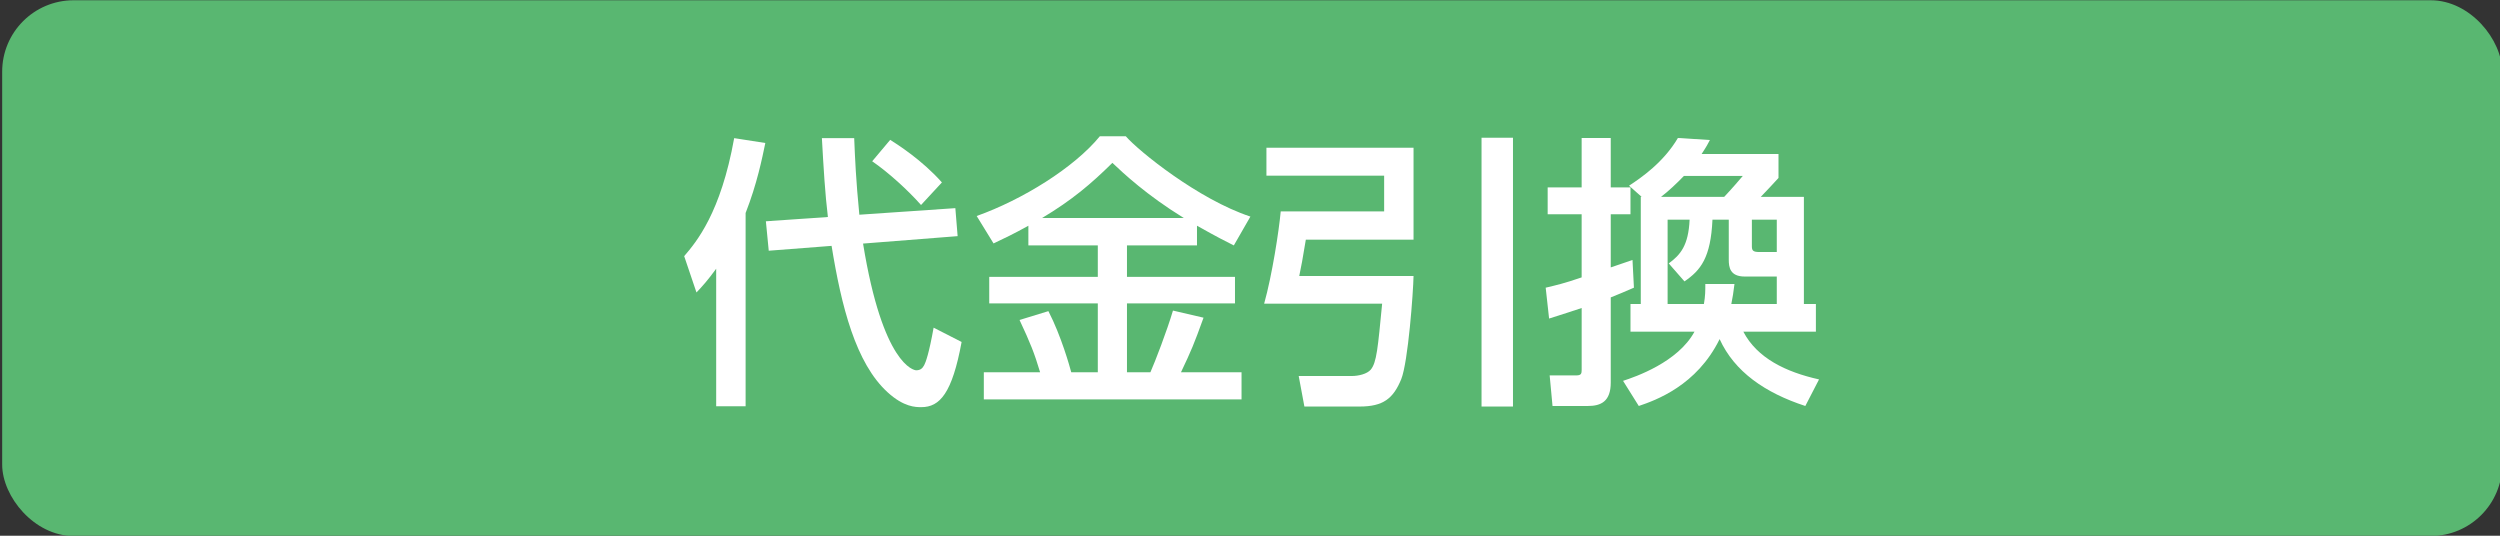
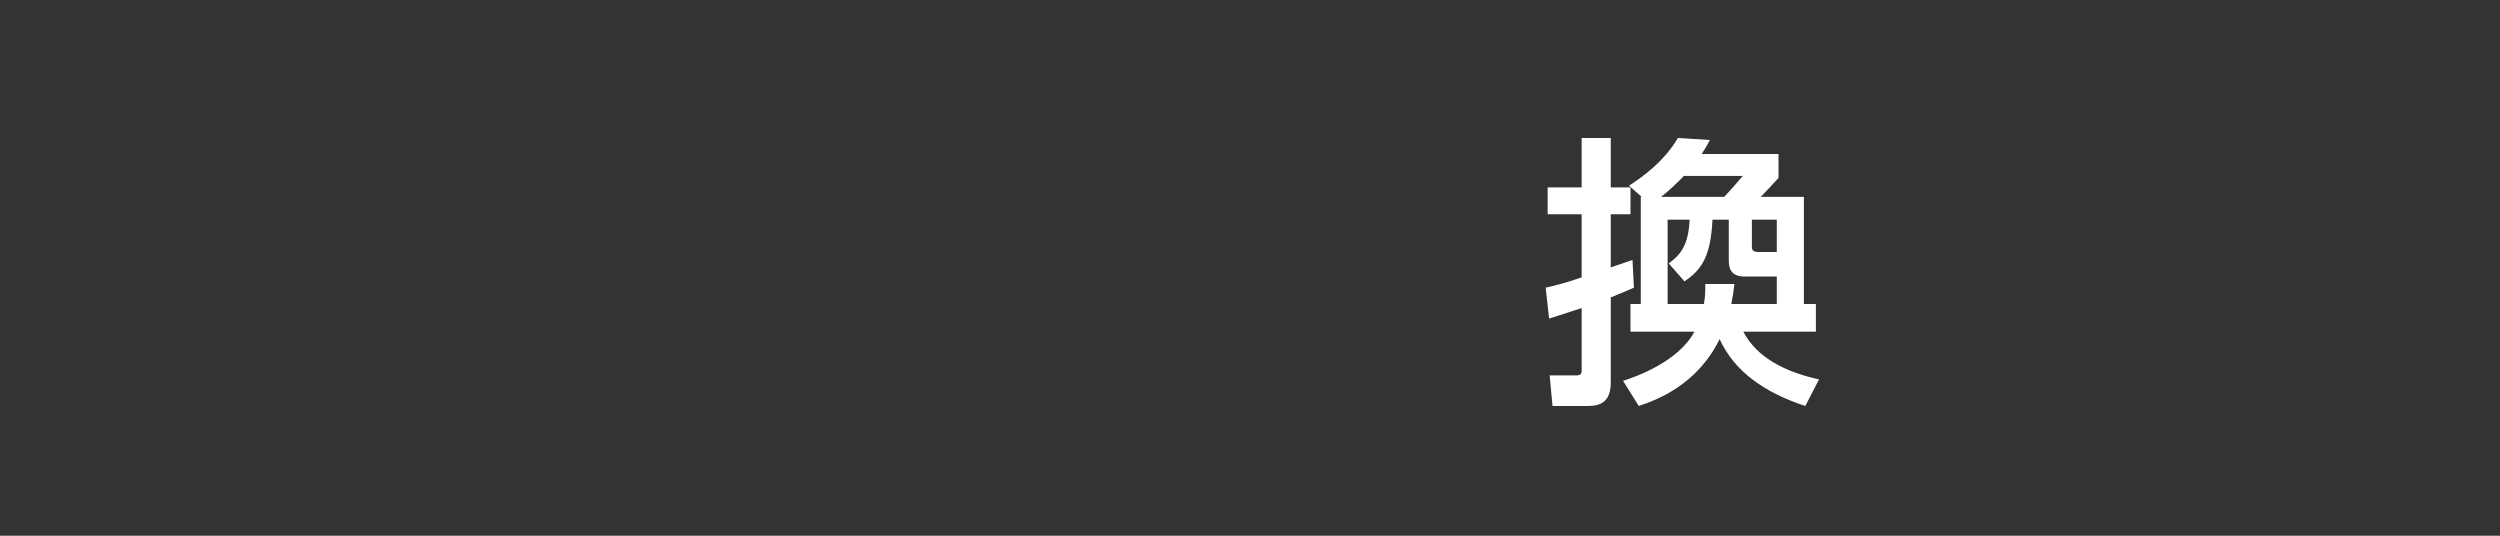
<svg xmlns="http://www.w3.org/2000/svg" width="140" height="30" version="1.1" viewBox="0 0 140 30">
  <rect x="0" y="0" width="140" height="30" fill="#333333" stroke="none" />
  <defs>
    <style>
      .cls-1 {
        fill: #fff;
      }

      .cls-2 {
        fill: #59b771;
      }
    </style>
  </defs>
  <g>
    <g id="_レイヤー_1" data-name="レイヤー_1">
-       <rect class="cls-2" x=".122" y=".015" width="140" height="30" rx="4" ry="4" />
      <g>
-         <path class="cls-1" d="M40.106,15.049c-.479.657-.768.977-1.104,1.329l-.688-2.034c.688-.801,2.048-2.417,2.8-6.608l1.744.272c-.176.848-.464,2.288-1.104,3.92v10.823h-1.648v-7.702ZM46.362,12.152c-.16-1.328-.239-2.688-.336-4.416h1.809c.048,1.168.096,2.32.288,4.288l5.376-.368.128,1.568-5.296.416c1.104,6.791,2.848,7.096,2.976,7.096.24,0,.352-.112.448-.288.08-.145.271-.657.527-2.099l1.568.801c-.528,2.866-1.216,3.65-2.256,3.65-.32,0-.977,0-1.888-.832-1.792-1.633-2.593-4.837-3.137-8.2l-3.52.272-.16-1.648,3.472-.24ZM49.851,7.832c.4.256,1.776,1.12,2.896,2.384l-1.169,1.264c-.72-.816-1.823-1.824-2.735-2.448l1.008-1.2Z" />
-         <path class="cls-1" d="M57.59,12.64c-.832.464-1.408.736-1.952.992l-.944-1.536c2.561-.912,5.456-2.704,6.896-4.464h1.456c.704.816,4.063,3.536,6.976,4.496l-.928,1.616c-.448-.224-.928-.464-2.063-1.104v1.104h-3.921v1.76h6.049v1.488h-6.049v3.856h1.312c.256-.576.928-2.32,1.264-3.456l1.712.399c-.544,1.504-.672,1.809-1.264,3.057h3.392v1.52h-14.432v-1.52h3.152c-.32-1.072-.544-1.632-1.152-2.929l1.616-.495c.72,1.392,1.2,3.119,1.28,3.424h1.487v-3.856h-6.08v-1.488h6.08v-1.76h-3.888v-1.104ZM66.294,12.208c-2.08-1.28-3.393-2.512-4-3.088-1.2,1.184-2.256,2.08-3.937,3.088h7.937Z" />
-         <path class="cls-1" d="M70.918,8.272h8.24v5.15h-6.032c-.128.816-.304,1.762-.368,2.034h6.4c-.016.911-.304,4.816-.688,5.776-.447,1.087-1.008,1.534-2.336,1.534h-3.088l-.319-1.71h2.976c.368,0,.848-.112,1.056-.353.336-.4.4-1.217.641-3.697h-6.608c.448-1.598.832-4.096.928-5.166h5.792v-2.002h-6.592v-1.566ZM82.966,7.712h1.761v15.054h-1.761V7.712Z" />
        <path class="cls-1" d="M86.556,16.111c.544-.128,1.04-.24,2.016-.577v-3.535h-1.903v-1.504h1.903v-2.767h1.63v2.767h1.105v1.504h-1.105v2.976c.24-.08,1.09-.368,1.218-.416l.08,1.551c-.433.192-.897.385-1.298.545v4.768c0,1.056-.543,1.312-1.278,1.312h-1.983l-.16-1.712h1.488c.288,0,.304-.112.304-.32v-3.455c-.479.16-.863.288-1.824.591l-.191-1.728ZM91.884,17.024v-6h.048l-.705-.625c.688-.449,1.936-1.312,2.735-2.671l1.793.112c-.128.24-.16.32-.465.784h4.306v1.342c-.145.16-.801.866-.993,1.058h2.415v6h.672v1.55h-4.063c.768,1.473,2.369,2.257,4.239,2.673l-.768,1.488c-2.255-.736-3.967-1.92-4.799-3.745-1.28,2.609-3.584,3.425-4.527,3.745l-.881-1.408c.688-.224,3.071-1.04,4-2.753h-3.584v-1.55h.577ZM96.555,11.024c.352-.368.992-1.105,1.04-1.17h-3.297c-.4.417-.88.866-1.28,1.17h3.537ZM95.419,17.024c.079-.448.079-.737.079-1.121h1.633c-.064.496-.097.736-.177,1.121h2.546v-1.538h-1.794c-.831,0-.895-.527-.895-.943v-2.241h-.913c-.096,2.129-.656,2.833-1.568,3.456l-.881-1.007c.657-.479,1.105-1.007,1.169-2.449h-1.232v4.722h2.033ZM98.105,12.303v1.505c0,.24.097.305.417.305h.978v-1.81h-1.395Z" />
      </g>
    </g>
  </g>
</svg>